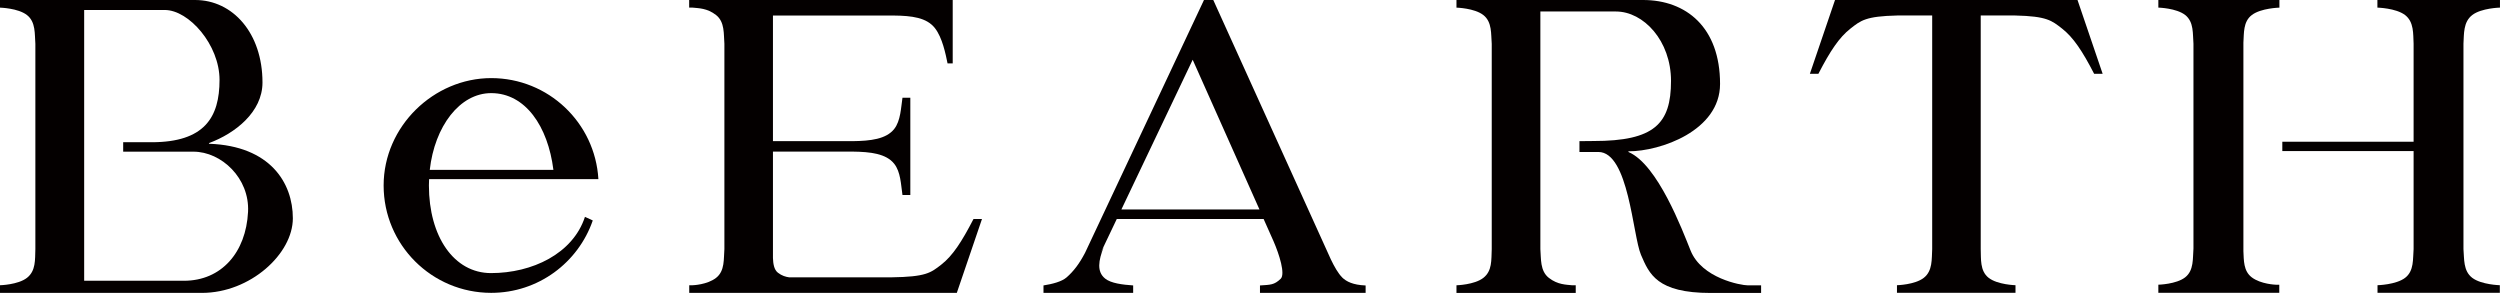
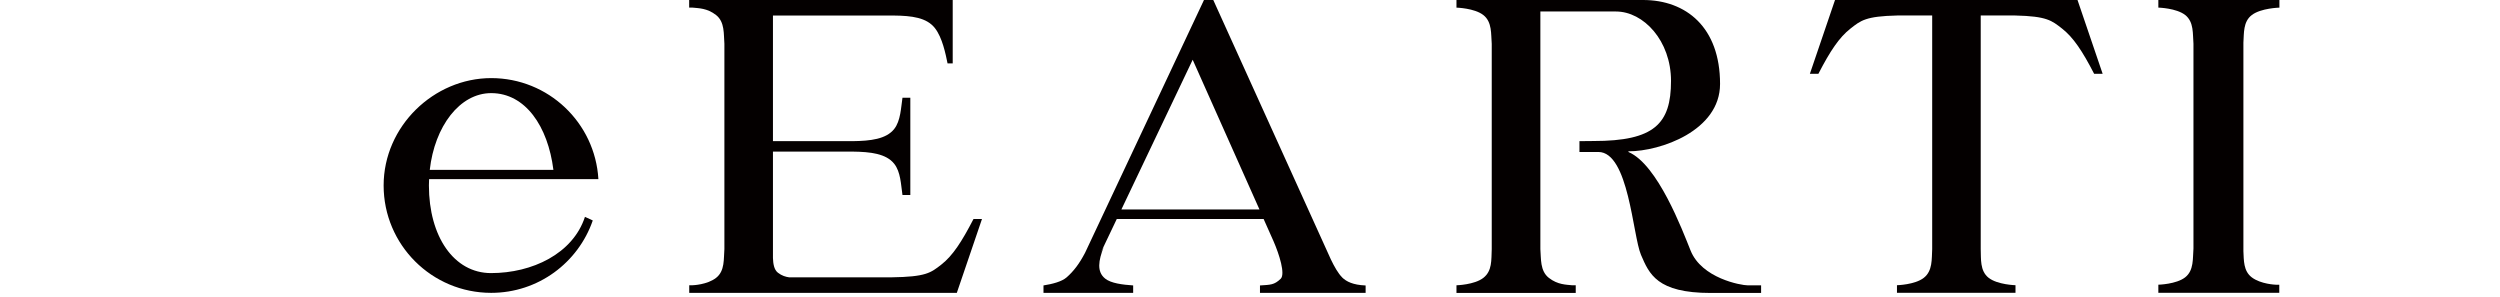
<svg xmlns="http://www.w3.org/2000/svg" fill="none" viewBox="0 0 177 21" height="21" width="177">
  <g clip-path="url(#clip0_57_302)">
    <path fill="#040000" d="M68.925 15.504C68.089 17.121 67.448 18.106 66.65 18.73C65.894 19.32 65.558 19.601 63.105 19.635H63.115H55.871C55.632 19.601 55.359 19.527 55.076 19.308C54.798 19.091 54.74 18.669 54.725 18.269V10.733H60.36C61.635 10.748 62.742 10.879 63.31 11.596C63.768 12.174 63.783 13.052 63.895 13.807C63.895 13.795 63.895 13.783 63.895 13.771V13.807H64.451V6.92H63.895C63.79 7.61 63.768 8.553 63.31 9.131C62.742 9.85 61.635 9.979 60.36 9.994H54.725V1.1H63.276C64.553 1.114 65.609 1.239 66.197 1.997C66.719 2.667 66.95 3.816 67.087 4.489H67.452V1.024V0H48.793V0.539H49.037C49.454 0.585 50.066 0.571 50.695 1.063C51.326 1.558 51.231 2.421 51.287 3.099V17.635C51.229 18.313 51.334 19.176 50.7 19.671C50.071 20.164 49.044 20.195 49.044 20.195H48.798V20.734H67.743L69.525 15.504H68.92H68.925Z" />
    <path fill="#040000" d="M152.811 0V0.539C152.811 0.539 154.081 0.571 154.71 1.061C155.341 1.556 155.239 2.419 155.297 3.096V3.014V17.682V17.599C155.239 18.277 155.341 19.14 154.71 19.635C154.081 20.127 152.811 20.157 152.811 20.157V20.729H161.373V20.157H161.122C161.122 20.157 160.069 20.125 159.423 19.635C158.83 19.184 158.867 18.43 158.833 17.784V3.016C158.879 2.35 158.806 1.536 159.43 1.063C160.076 0.571 161.383 0.541 161.383 0.541V0H152.813H152.811Z" />
-     <path fill="#040000" d="M177 0H168.32V0.539C168.32 0.539 169.627 0.571 170.273 1.061C170.922 1.553 170.846 2.416 170.883 3.092V10.036H161.588V10.696H170.883V17.638C170.824 18.316 170.929 19.176 170.281 19.671C169.634 20.164 168.328 20.193 168.328 20.193V20.732H176.988V20.193C176.988 20.193 175.681 20.161 175.035 19.671C174.386 19.176 174.474 18.316 174.413 17.638V3.094C174.455 2.406 174.391 1.556 175.04 1.061C175.686 0.568 176.998 0.539 176.998 0.539V0H177Z" />
    <path fill="#040000" d="M129.919 0L128.139 5.227H128.741C129.575 3.611 130.216 2.648 131.013 2.024C131.742 1.453 132.089 1.148 134.324 1.097H136.799V17.65V17.635C136.76 18.335 136.838 19.176 136.204 19.671C135.575 20.164 134.305 20.193 134.305 20.193V20.732H142.697V20.193C142.697 20.193 141.427 20.161 140.798 19.671C140.166 19.176 140.264 18.318 140.235 17.635V17.643V1.097H142.682C144.918 1.148 145.264 1.453 145.994 2.024C146.791 2.648 147.432 3.611 148.266 5.227H148.868L147.088 0H129.916H129.919Z" />
    <path fill="#040000" d="M95.023 19.637C94.743 19.362 94.47 18.876 94.224 18.364L85.9 0H85.237L85.232 0.02L76.822 17.899C76.413 18.681 76.015 19.201 75.518 19.637C75.169 19.944 74.489 20.113 73.879 20.208V20.734H80.228V20.208H80.224C79.48 20.157 78.658 20.059 78.244 19.723C77.634 19.23 77.776 18.445 78.139 17.496L77.919 17.916L79.068 15.504H89.464L90.166 17.079C90.576 18.018 91.015 19.413 90.669 19.742C90.203 20.183 89.952 20.159 89.206 20.21C89.218 20.21 89.23 20.21 89.242 20.21H89.206V20.737H96.686V20.21H96.667C95.803 20.174 95.326 19.939 95.021 19.64L95.023 19.637ZM79.395 14.829L84.442 4.23L89.169 14.829H79.395Z" />
    <path fill="#040000" d="M119.691 17.733C119.1 16.263 117.367 11.664 115.314 10.77C115.27 10.75 115.277 10.713 115.314 10.713C117.542 10.713 121.78 9.265 121.78 5.944C121.78 1.931 119.376 0 116.326 0H103.118V0.541C103.118 0.541 104.391 0.573 105.02 1.065C105.654 1.56 105.556 2.424 105.615 3.104V17.635C105.581 18.416 105.654 19.179 105.02 19.674C104.391 20.166 103.118 20.198 103.118 20.198V20.739H111.562V20.198H111.318C110.901 20.152 110.289 20.166 109.66 19.674C109.026 19.179 109.114 18.313 109.058 17.635V17.643V0.814H114.407C116.365 0.814 118.308 2.884 118.308 5.732C118.308 8.77 117.121 9.984 112.827 9.984C112.264 9.984 111.825 9.994 111.825 9.994V10.76C111.825 10.76 112.625 10.76 113.166 10.76C115.316 10.76 115.597 16.682 116.182 18.043C116.767 19.403 117.316 20.742 121.122 20.742H124.686V20.203H123.75C123.255 20.203 120.48 19.701 119.693 17.738L119.691 17.733Z" />
-     <path fill="#040000" d="M14.824 10.177C14.79 10.177 14.773 10.143 14.817 10.123C16.633 9.448 18.584 7.939 18.584 5.842C18.584 2.343 16.48 0 13.812 0H0V0.541C0 0.541 1.278 0.573 1.909 1.065C2.543 1.56 2.448 2.424 2.504 3.101V17.638C2.477 18.386 2.543 19.176 1.909 19.671C1.278 20.164 0 20.195 0 20.195V20.737H14.295C17.718 20.737 20.734 17.972 20.734 15.456C20.734 12.939 19.123 10.338 14.824 10.179V10.177ZM13.025 19.876H5.959V0.707H11.664C13.376 0.707 15.543 3.175 15.543 5.657C15.543 8.304 14.485 10.07 10.73 10.07H8.721V10.738C8.721 10.738 11.004 10.738 11.025 10.738H13.695C15.678 10.738 17.682 12.62 17.562 15C17.418 17.867 15.682 19.878 13.022 19.878L13.025 19.876Z" />
    <path fill="#040000" d="M39.245 12.681H42.366C42.132 8.692 38.828 5.53 34.776 5.53C30.723 5.53 27.161 8.933 27.161 13.132C27.161 17.331 30.57 20.734 34.776 20.734C38.111 20.734 40.937 18.591 41.968 15.609L41.415 15.353C40.559 17.969 37.672 19.335 34.766 19.335C32.135 19.335 30.367 16.743 30.367 13.132C30.367 12.981 30.372 12.83 30.38 12.681H39.247H39.245ZM34.776 6.593C37.197 6.593 38.794 8.941 39.181 12.025H30.428C30.774 8.941 32.55 6.593 34.776 6.593Z" />
  </g>
  <defs>
    <clipPath id="clip0_57_302">
      <rect fill="white" height="20.734" width="177" />
    </clipPath>
  </defs>
</svg>